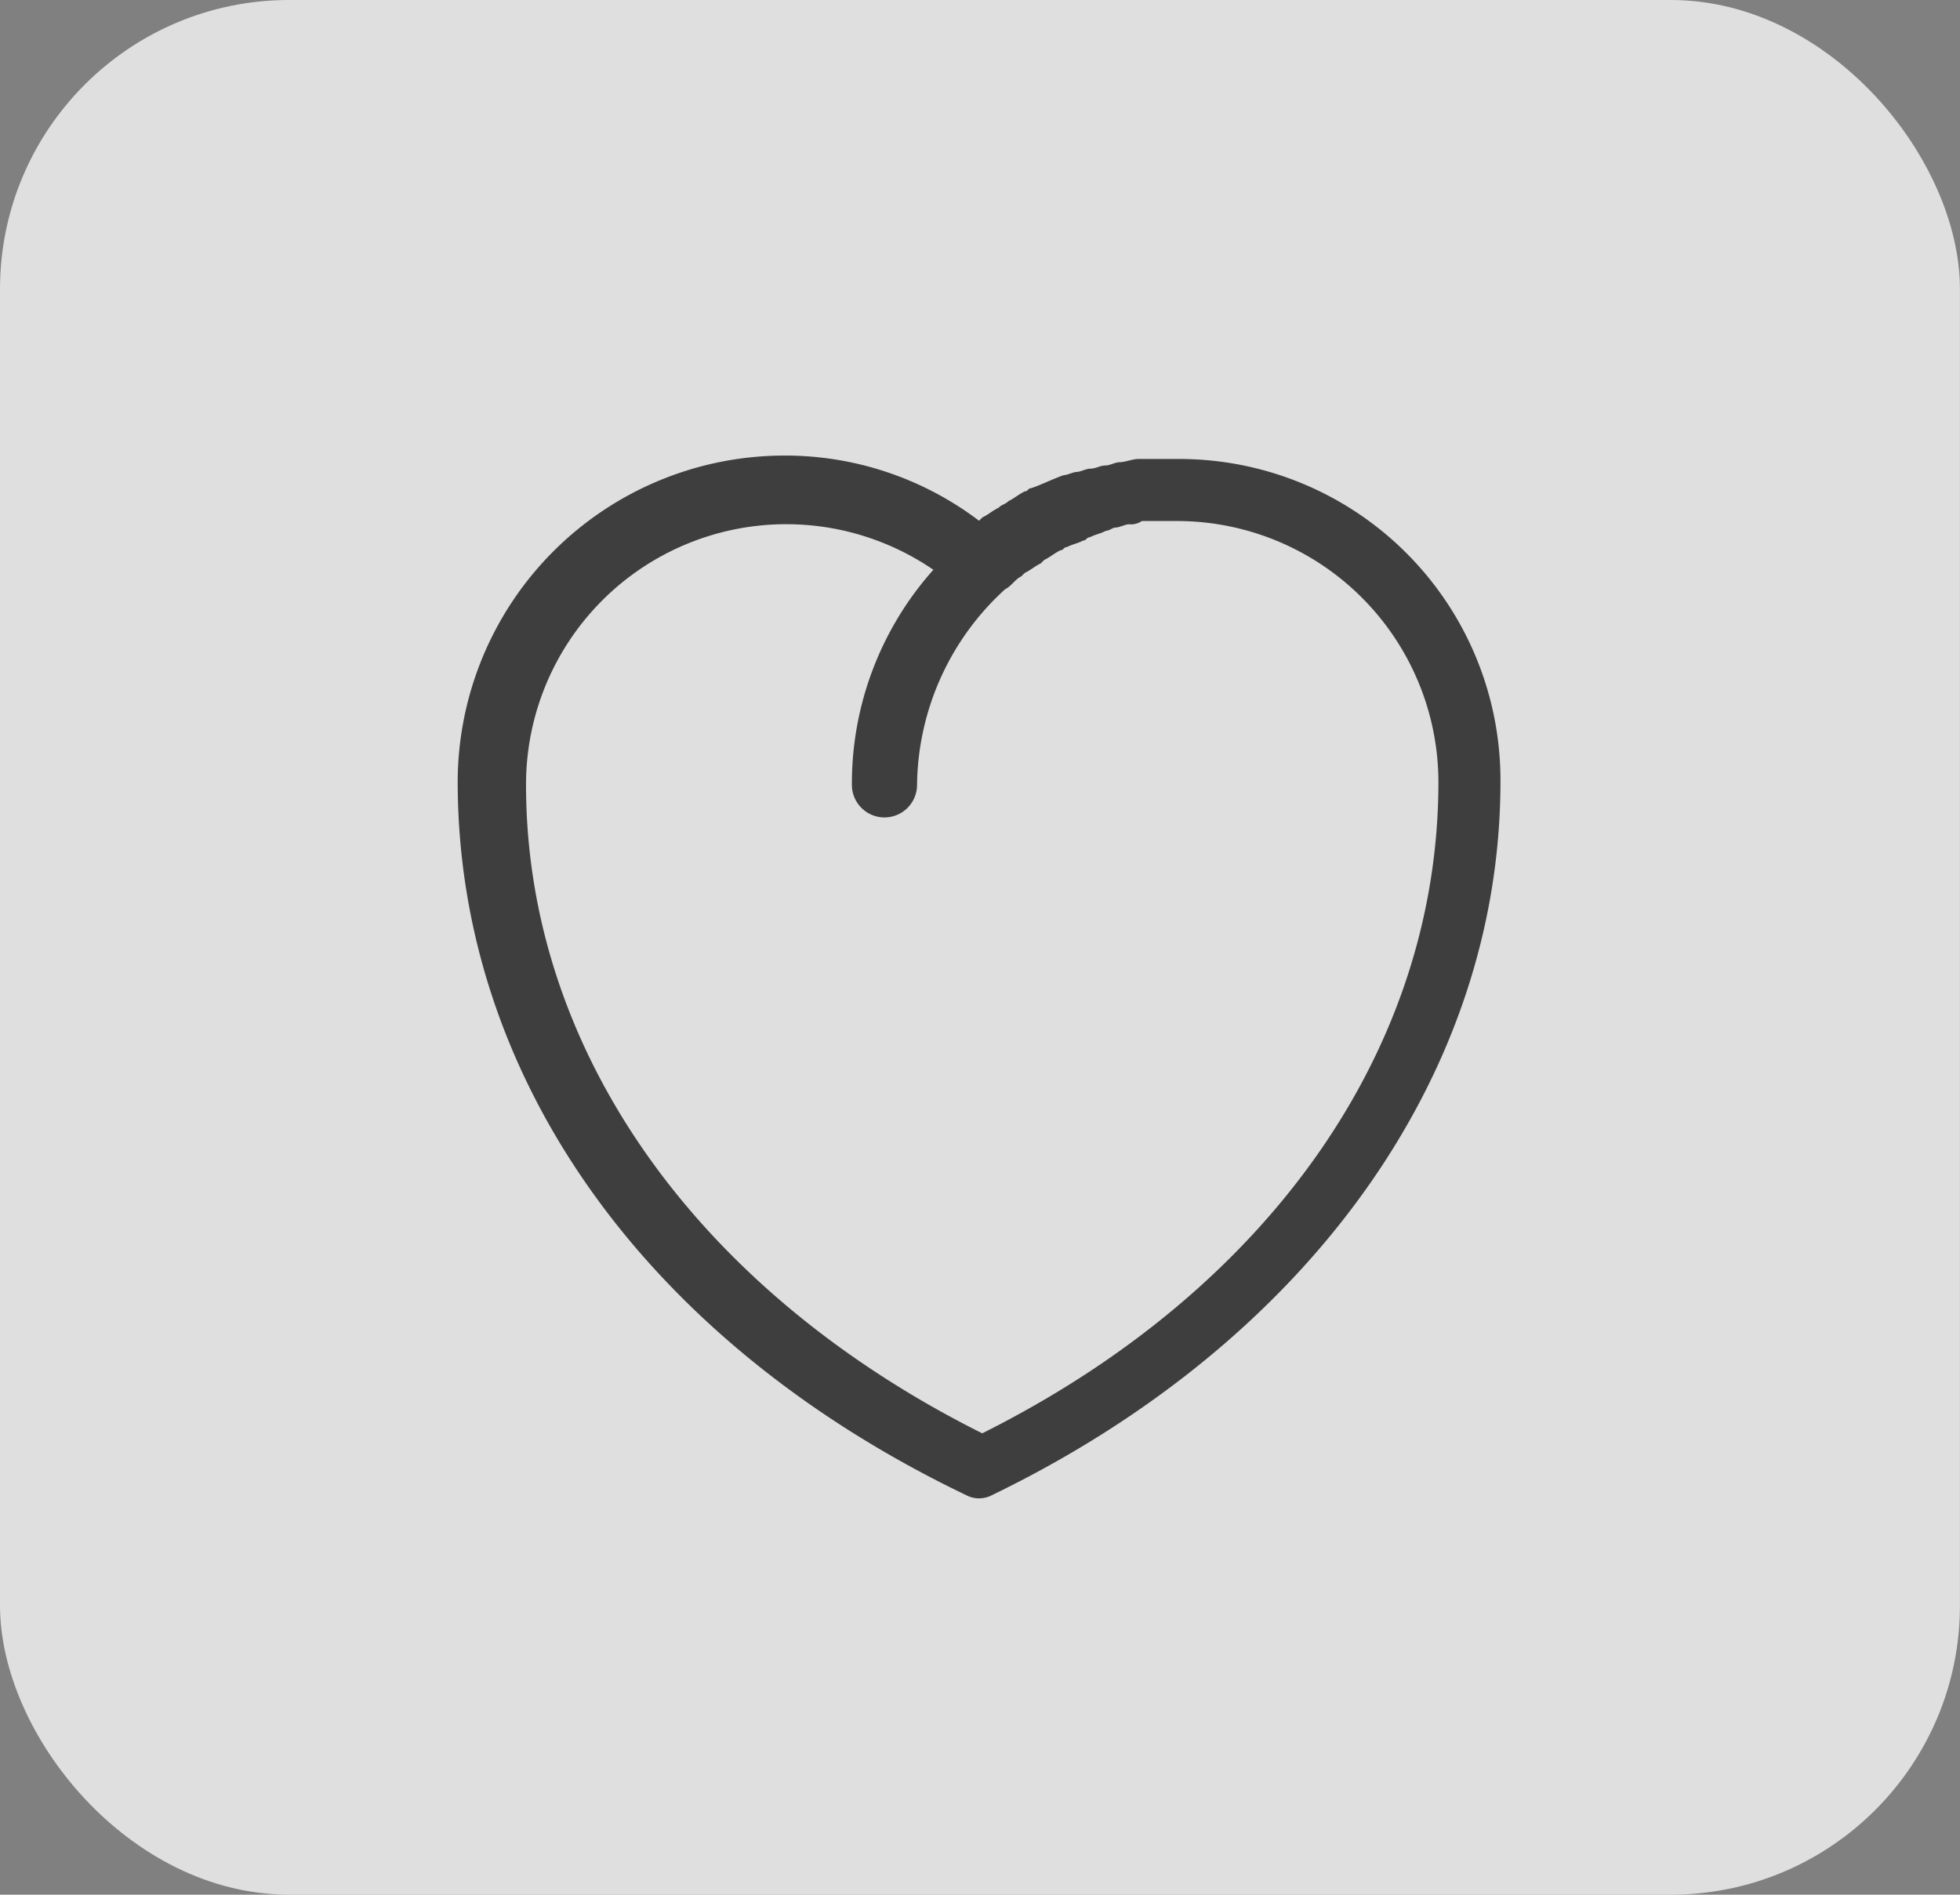
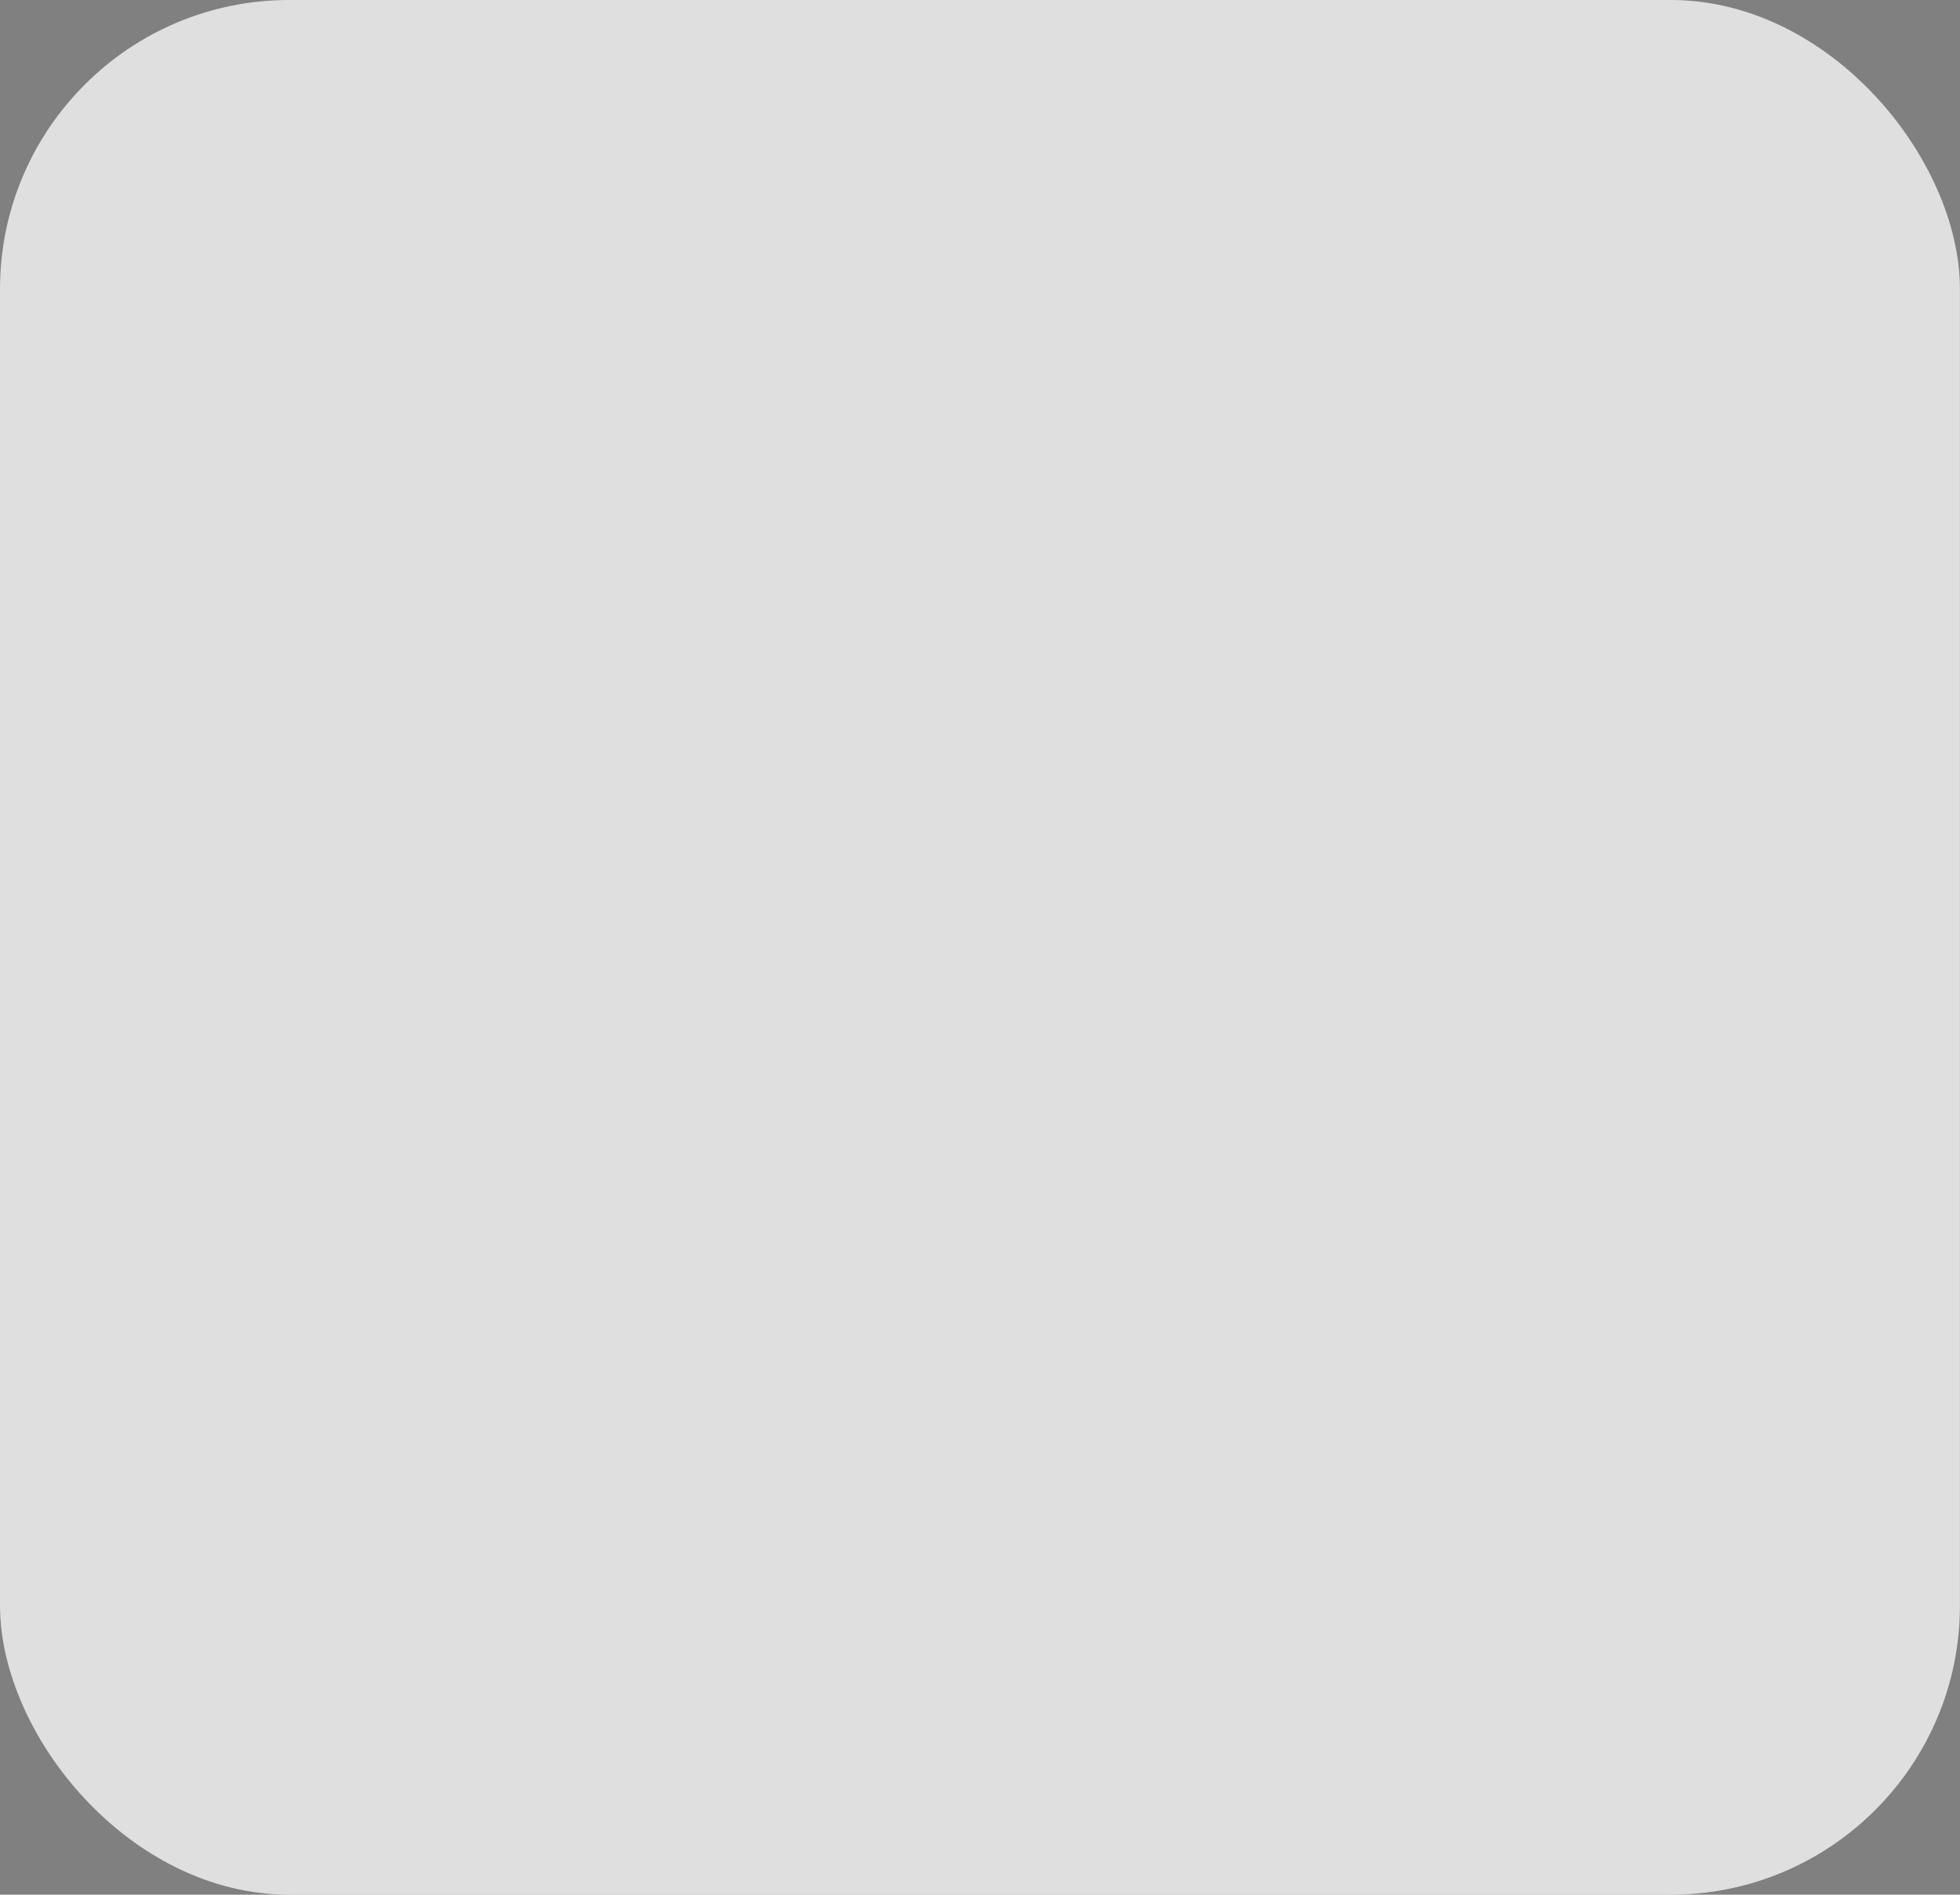
<svg xmlns="http://www.w3.org/2000/svg" viewBox="-20207 -17423 33.895 32.764">
  <rect x="-20207" y="-17423" width="33.895" height="32.764" fill="#808080" stroke="none" />
  <defs>
    <style>
      .cls-1 {
        fill: #fff;
        opacity: 0.75;
      }

      .cls-2 {
        fill: #3e3e3e;
      }
    </style>
  </defs>
  <g id="Group_2533" data-name="Group 2533" transform="translate(-21414 -18136)">
    <g id="Group_160" data-name="Group 160" transform="translate(1207 713)">
      <rect id="Rectangle_518" data-name="Rectangle 518" class="cls-1" width="33.894" height="32.764" rx="5" transform="translate(0 0)" />
      <g id="Heart_2_" transform="translate(7.914 7.881)">
        <g id="Group_11" data-name="Group 11" transform="translate(0)">
-           <path id="Path_19" data-name="Path 19" class="cls-2" d="M264.353,319.956h-.676c-.113,0-.225.056-.338.056-.056,0-.169.056-.225.056-.113,0-.169.056-.282.056-.056,0-.169.056-.225.056s-.169.056-.225.056c-.169.056-.394.169-.563.225-.056,0-.056.056-.113.056-.113.056-.169.113-.282.169-.056.056-.113.056-.169.113-.113.056-.169.113-.282.169l-.056.056a5.547,5.547,0,0,0-3.381-1.127,5.652,5.652,0,0,0-5.635,5.635c0,5.128,3.268,9.692,8.791,12.341a.479.479,0,0,0,.451,0c5.466-2.648,8.791-7.269,8.791-12.341A5.555,5.555,0,0,0,264.353,319.956Zm-3.381,16.849c-4.959-2.479-7.889-6.649-7.889-11.214a4.5,4.5,0,0,1,7.044-3.719,5.548,5.548,0,0,0-1.409,3.719.563.563,0,1,0,1.127,0,4.639,4.639,0,0,1,1.521-3.381c.113-.056.169-.169.282-.225l.056-.056c.113-.056.169-.113.282-.169l.056-.056c.113-.056.169-.113.282-.169.056,0,.056-.056.113-.056.113-.056.169-.056.282-.113.056,0,.056-.056.113-.056.113-.056.169-.056.282-.113.056,0,.113-.056.169-.056s.169-.056.225-.056a.339.339,0,0,0,.225-.056h.62a4.521,4.521,0,0,1,4.508,4.508C268.861,330.156,265.931,334.326,260.972,336.805Z" transform="translate(-251.9 -319.9)" />
-         </g>
+           </g>
      </g>
    </g>
  </g>
</svg>